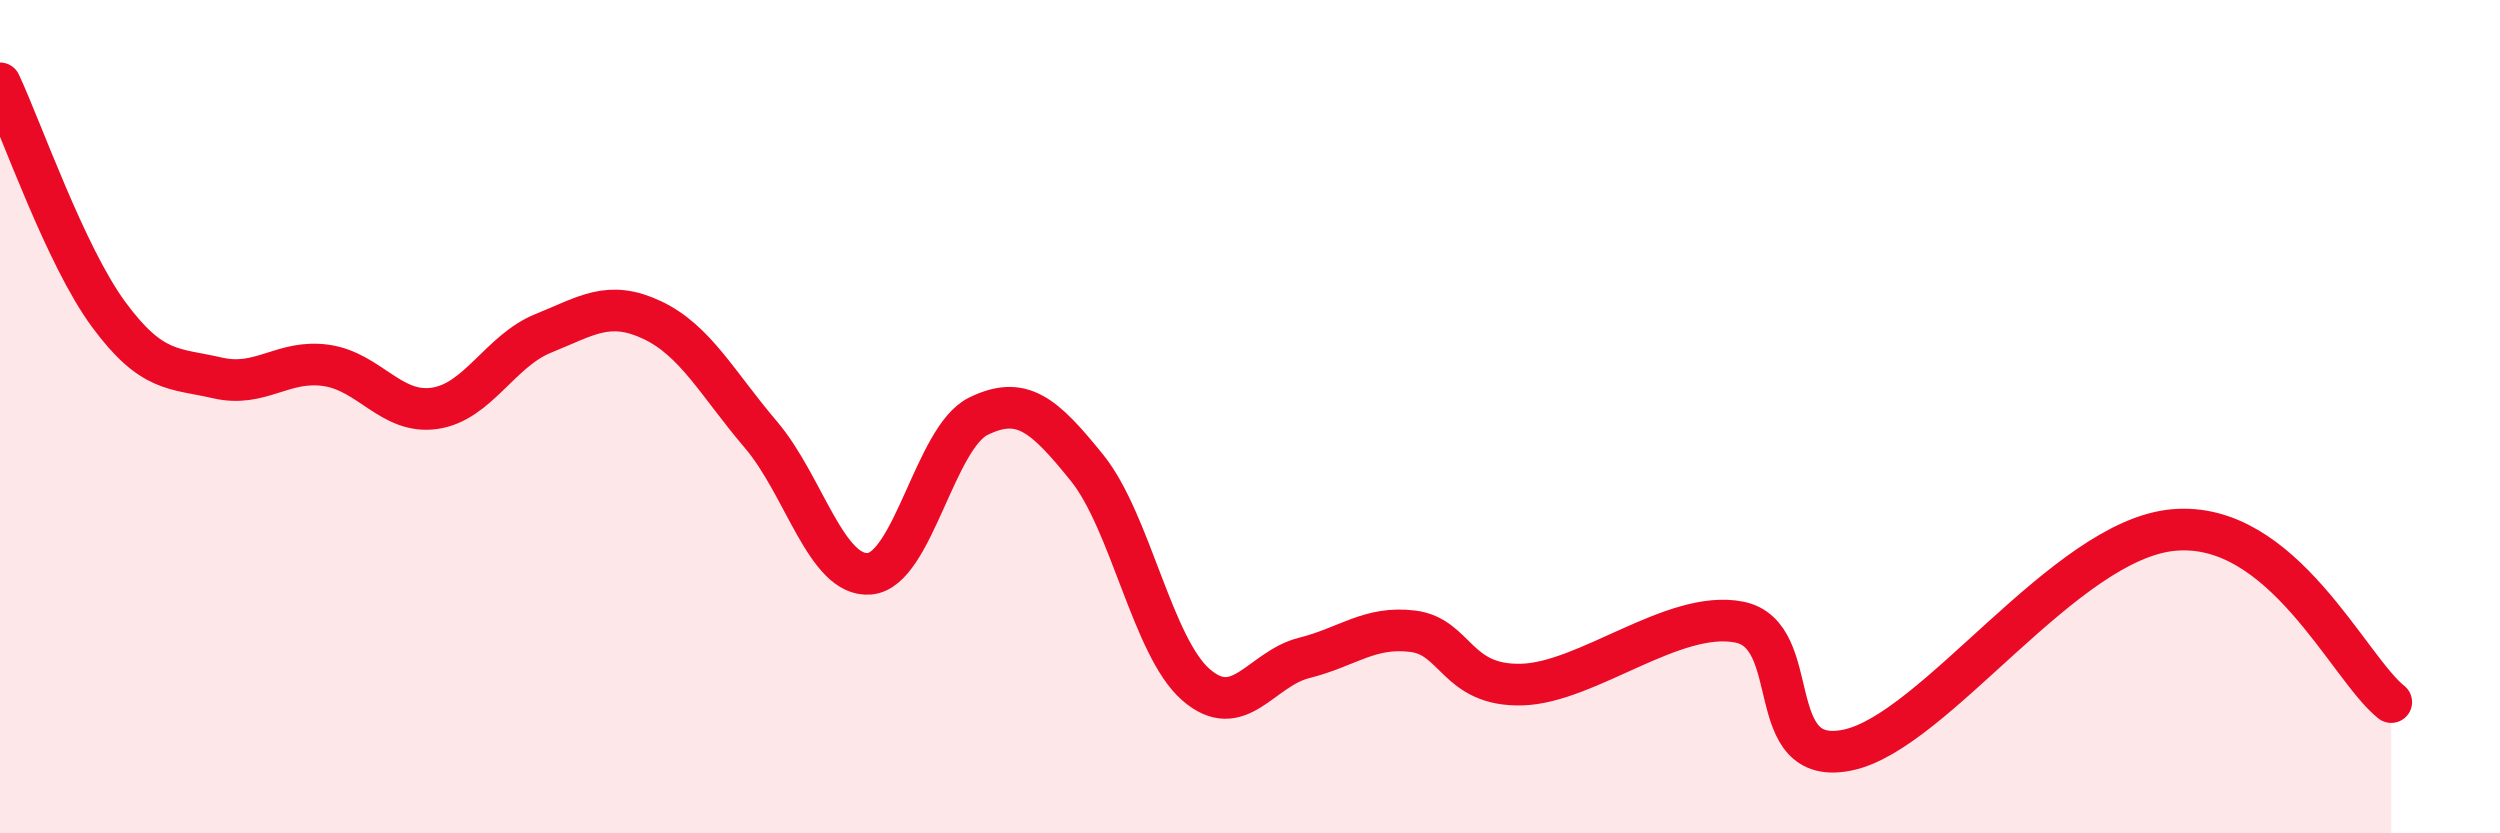
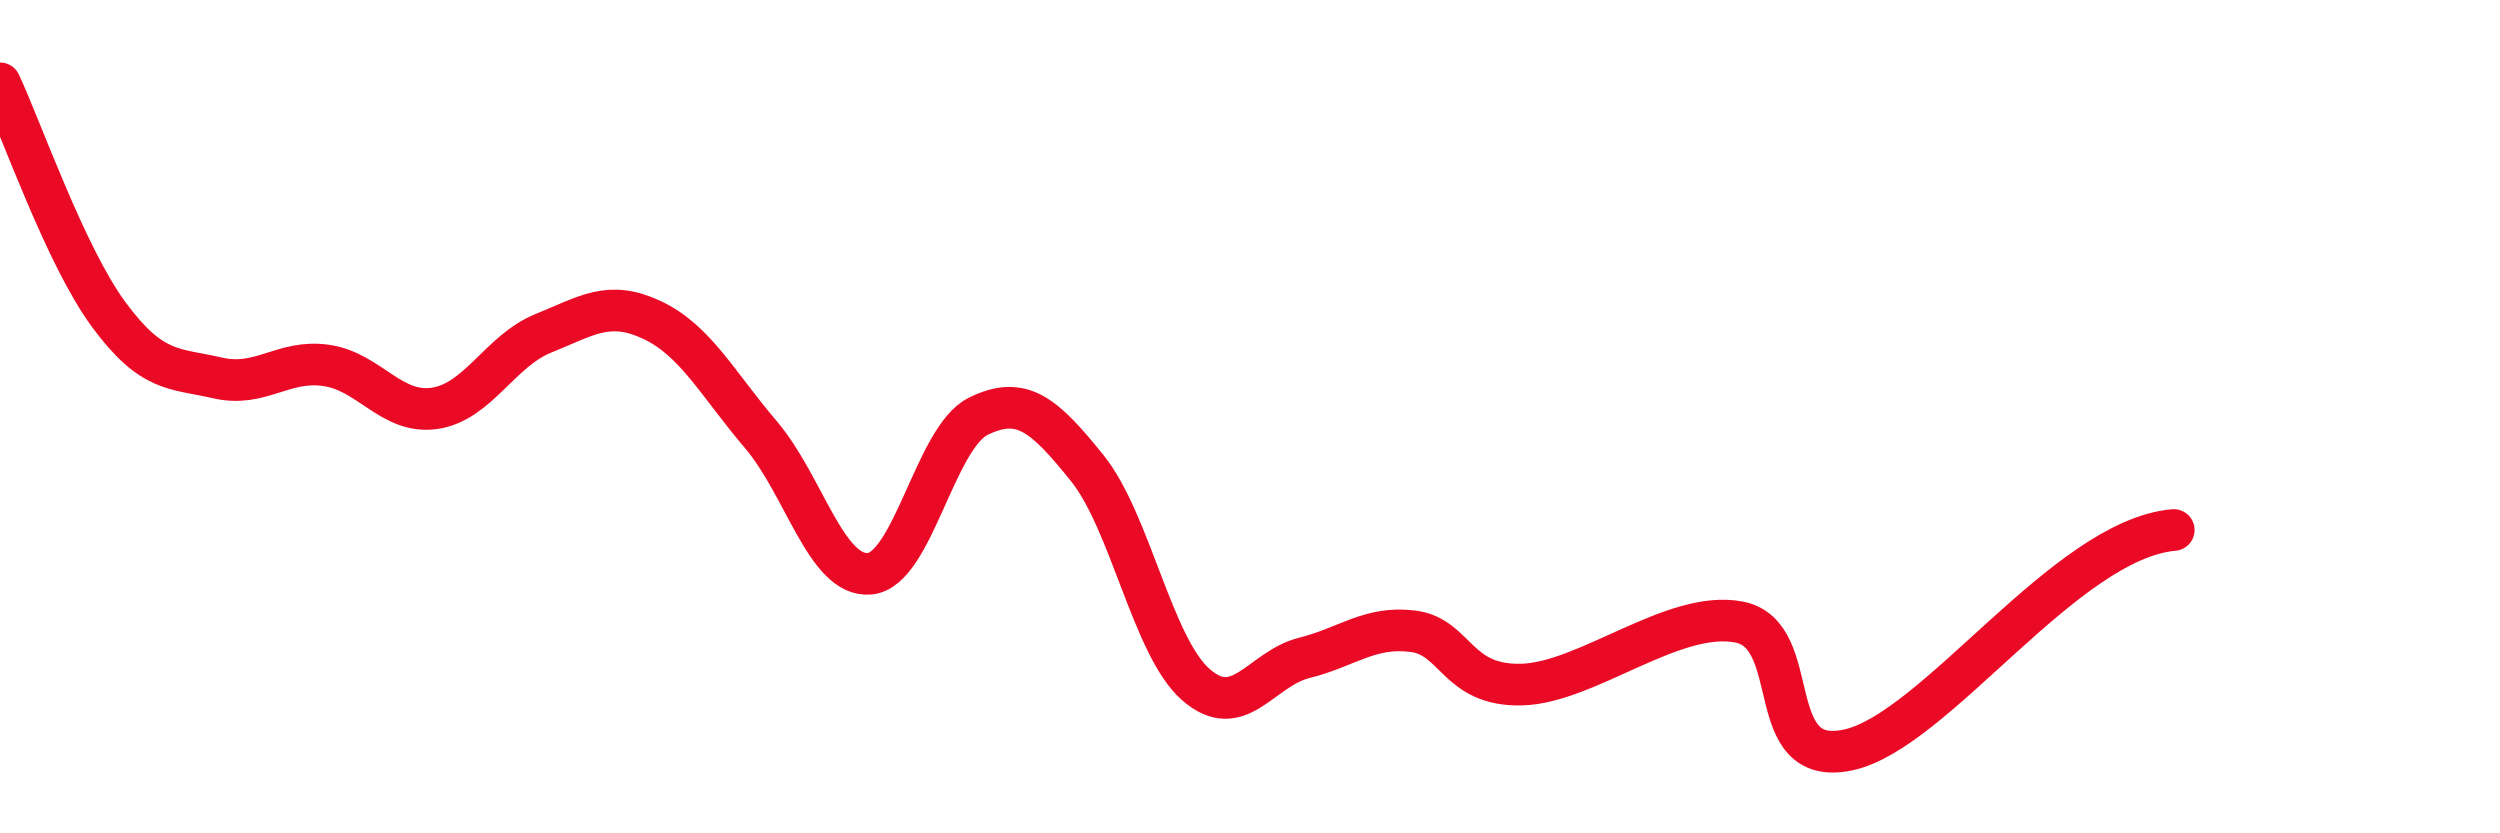
<svg xmlns="http://www.w3.org/2000/svg" width="60" height="20" viewBox="0 0 60 20">
-   <path d="M 0,2 C 0.52,3.11 1.57,6.14 2.61,7.55 C 3.65,8.96 4.18,8.83 5.22,9.07 C 6.26,9.31 6.79,8.62 7.83,8.77 C 8.87,8.92 9.39,9.95 10.43,9.8 C 11.47,9.65 12,8.42 13.04,8 C 14.08,7.58 14.61,7.19 15.65,7.68 C 16.69,8.17 17.22,9.21 18.26,10.43 C 19.3,11.65 19.83,13.86 20.87,13.77 C 21.91,13.68 22.44,10.5 23.48,9.99 C 24.52,9.48 25.05,9.94 26.09,11.23 C 27.13,12.52 27.66,15.52 28.7,16.43 C 29.74,17.34 30.26,16.05 31.3,15.79 C 32.34,15.53 32.87,15.02 33.91,15.15 C 34.95,15.28 34.95,16.47 36.52,16.43 C 38.09,16.39 40.17,14.62 41.74,14.93 C 43.31,15.24 42.26,18.44 44.35,18 C 46.44,17.56 49.56,12.95 52.17,12.72 C 54.78,12.49 56.35,16.02 57.39,16.85L57.39 20L0 20Z" fill="#EB0A25" opacity="0.1" stroke-linecap="round" stroke-linejoin="round" />
-   <path d="M 0,2 C 0.52,3.11 1.57,6.14 2.61,7.55 C 3.65,8.96 4.18,8.83 5.22,9.07 C 6.26,9.31 6.79,8.62 7.83,8.77 C 8.87,8.92 9.39,9.95 10.43,9.8 C 11.47,9.65 12,8.42 13.04,8 C 14.08,7.58 14.61,7.19 15.65,7.68 C 16.69,8.17 17.22,9.21 18.26,10.43 C 19.3,11.65 19.83,13.86 20.87,13.77 C 21.91,13.68 22.44,10.5 23.48,9.99 C 24.52,9.48 25.05,9.94 26.09,11.23 C 27.13,12.52 27.66,15.52 28.7,16.43 C 29.74,17.34 30.26,16.05 31.3,15.79 C 32.34,15.53 32.87,15.02 33.91,15.15 C 34.95,15.28 34.95,16.47 36.52,16.43 C 38.09,16.39 40.17,14.62 41.74,14.93 C 43.31,15.24 42.26,18.44 44.35,18 C 46.44,17.56 49.56,12.95 52.17,12.72 C 54.78,12.49 56.35,16.02 57.39,16.85" stroke="#EB0A25" stroke-width="1" fill="none" stroke-linecap="round" stroke-linejoin="round" />
+   <path d="M 0,2 C 0.52,3.11 1.57,6.14 2.61,7.55 C 3.65,8.96 4.18,8.83 5.22,9.07 C 6.26,9.31 6.79,8.62 7.83,8.77 C 8.87,8.92 9.39,9.95 10.43,9.8 C 11.47,9.65 12,8.42 13.04,8 C 14.08,7.58 14.61,7.19 15.65,7.68 C 16.69,8.17 17.22,9.21 18.26,10.43 C 19.3,11.65 19.83,13.86 20.87,13.77 C 21.91,13.68 22.44,10.5 23.48,9.99 C 24.52,9.48 25.05,9.94 26.09,11.23 C 27.13,12.52 27.66,15.52 28.7,16.43 C 29.74,17.34 30.26,16.05 31.3,15.79 C 32.34,15.53 32.87,15.02 33.91,15.15 C 34.95,15.28 34.95,16.47 36.52,16.43 C 38.09,16.39 40.17,14.62 41.74,14.93 C 43.31,15.24 42.26,18.44 44.35,18 C 46.44,17.56 49.56,12.95 52.17,12.72 " stroke="#EB0A25" stroke-width="1" fill="none" stroke-linecap="round" stroke-linejoin="round" />
</svg>